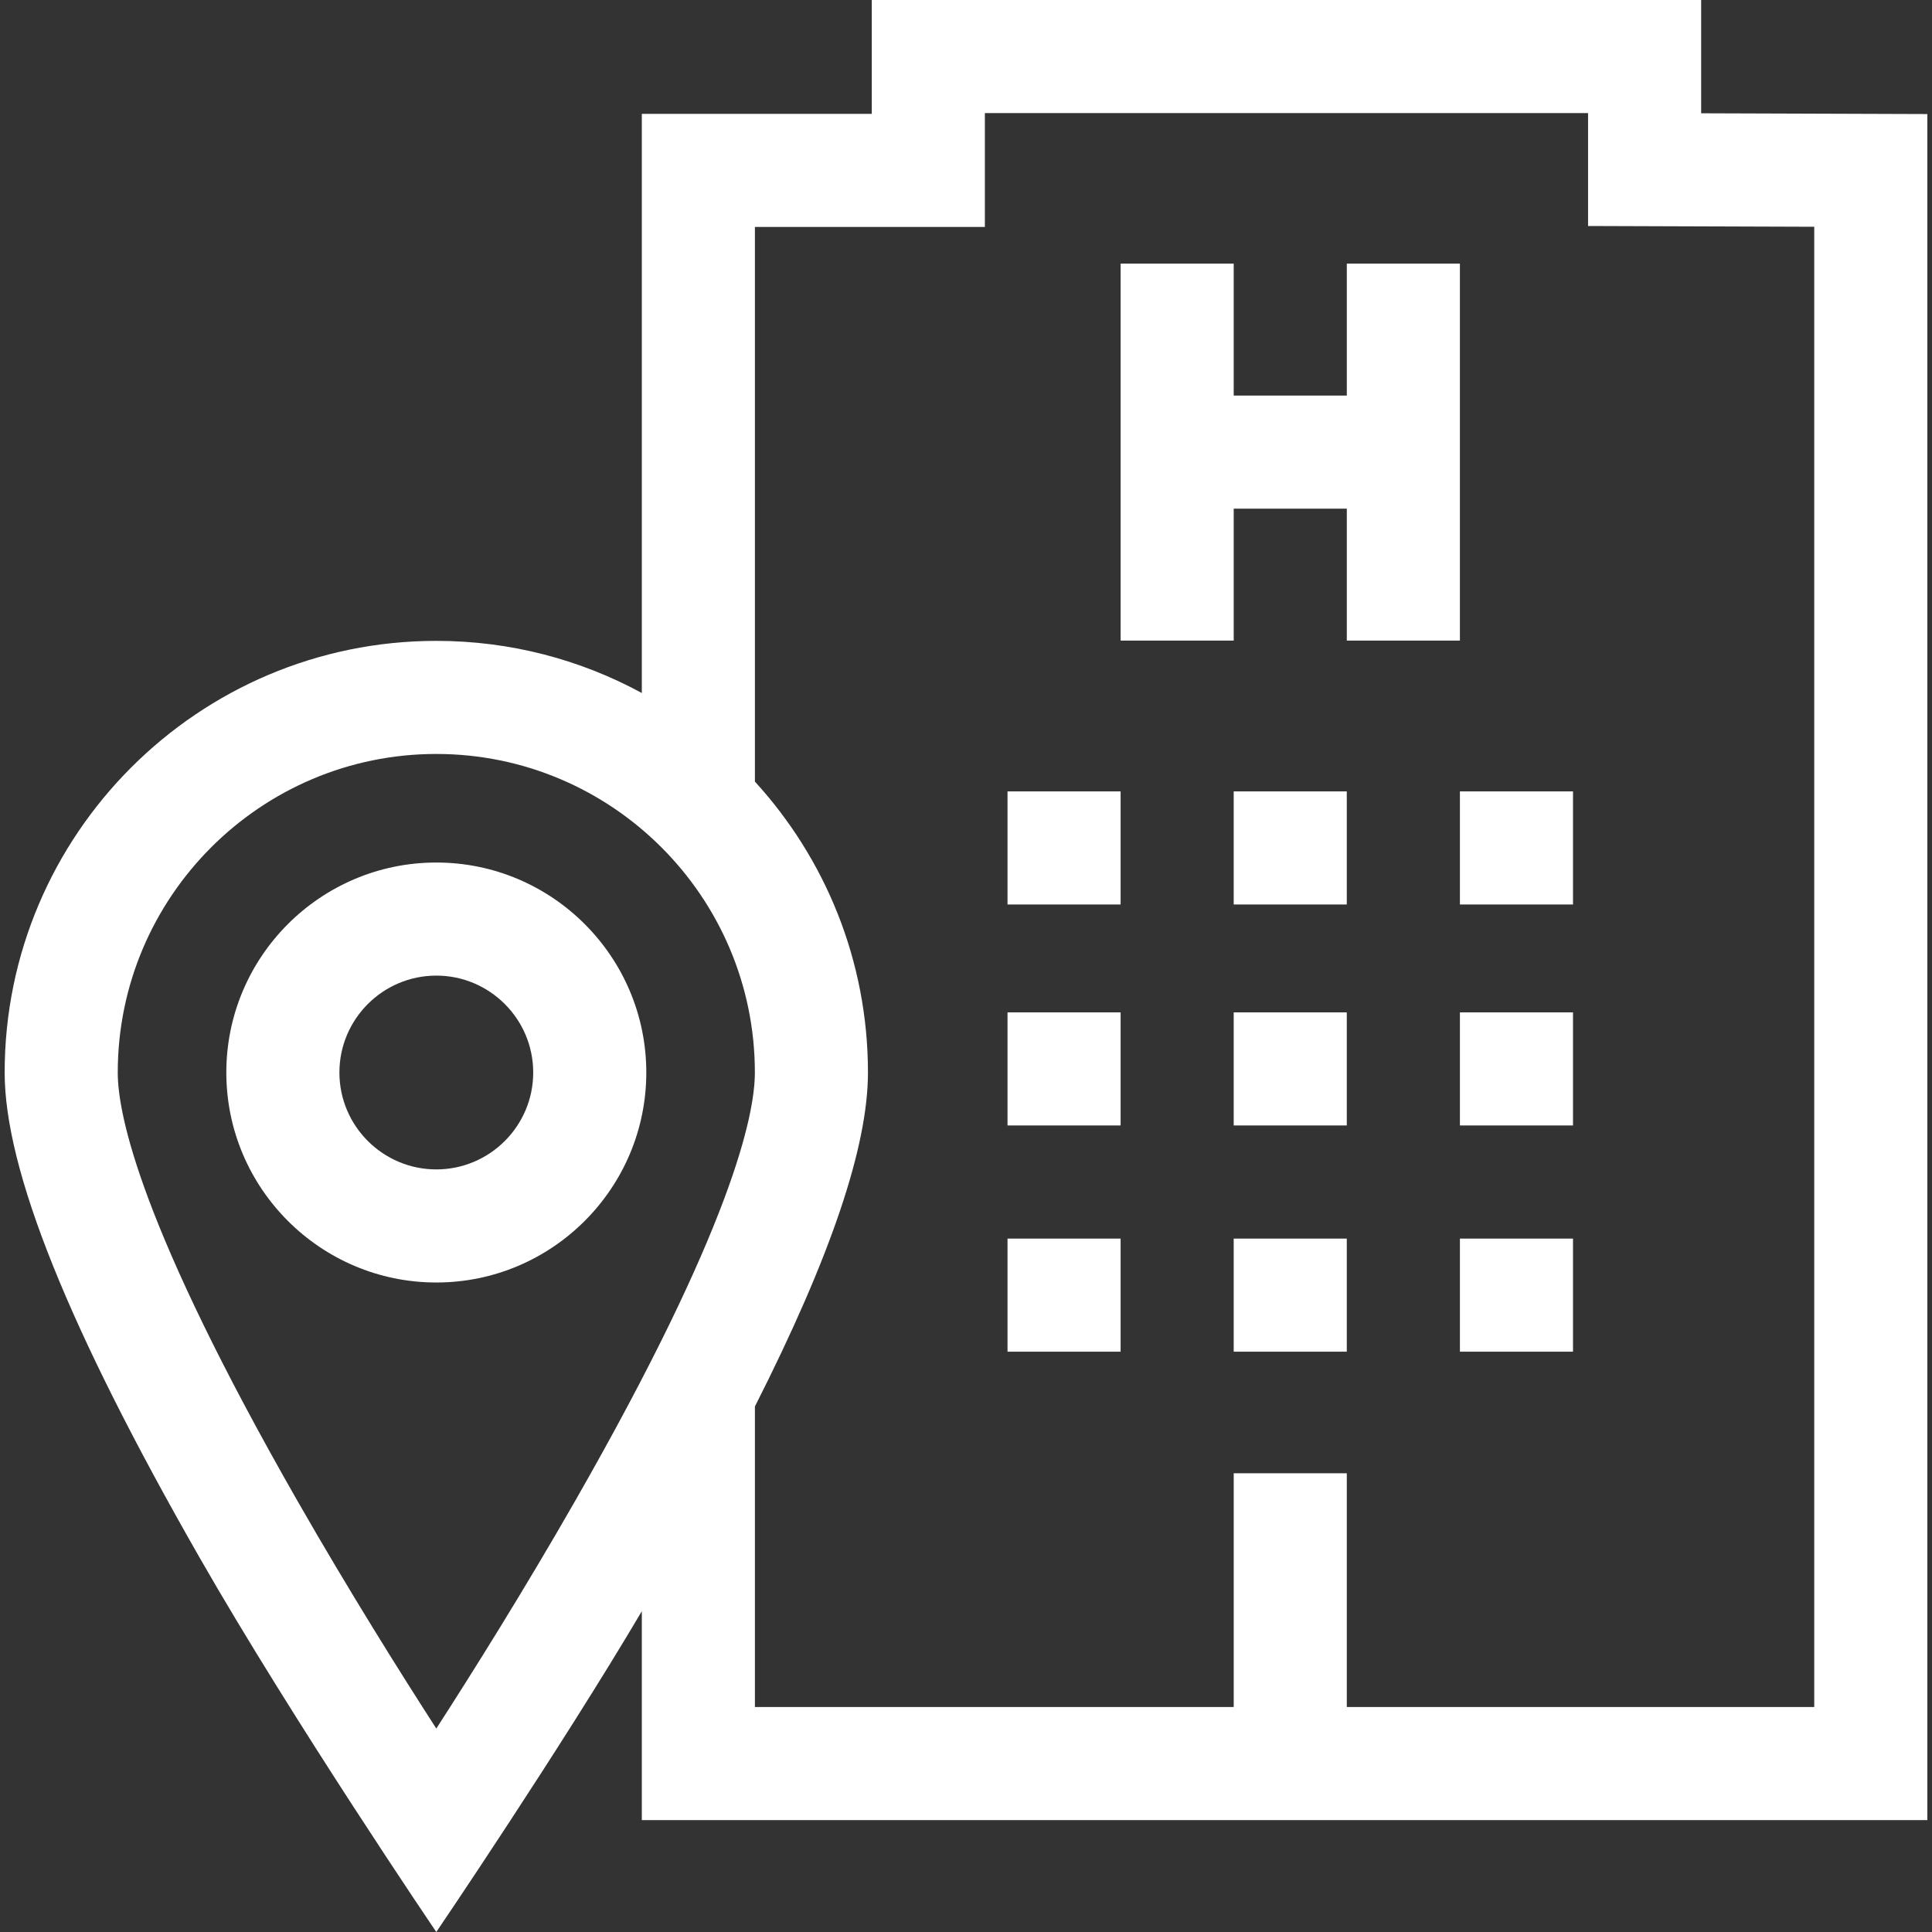
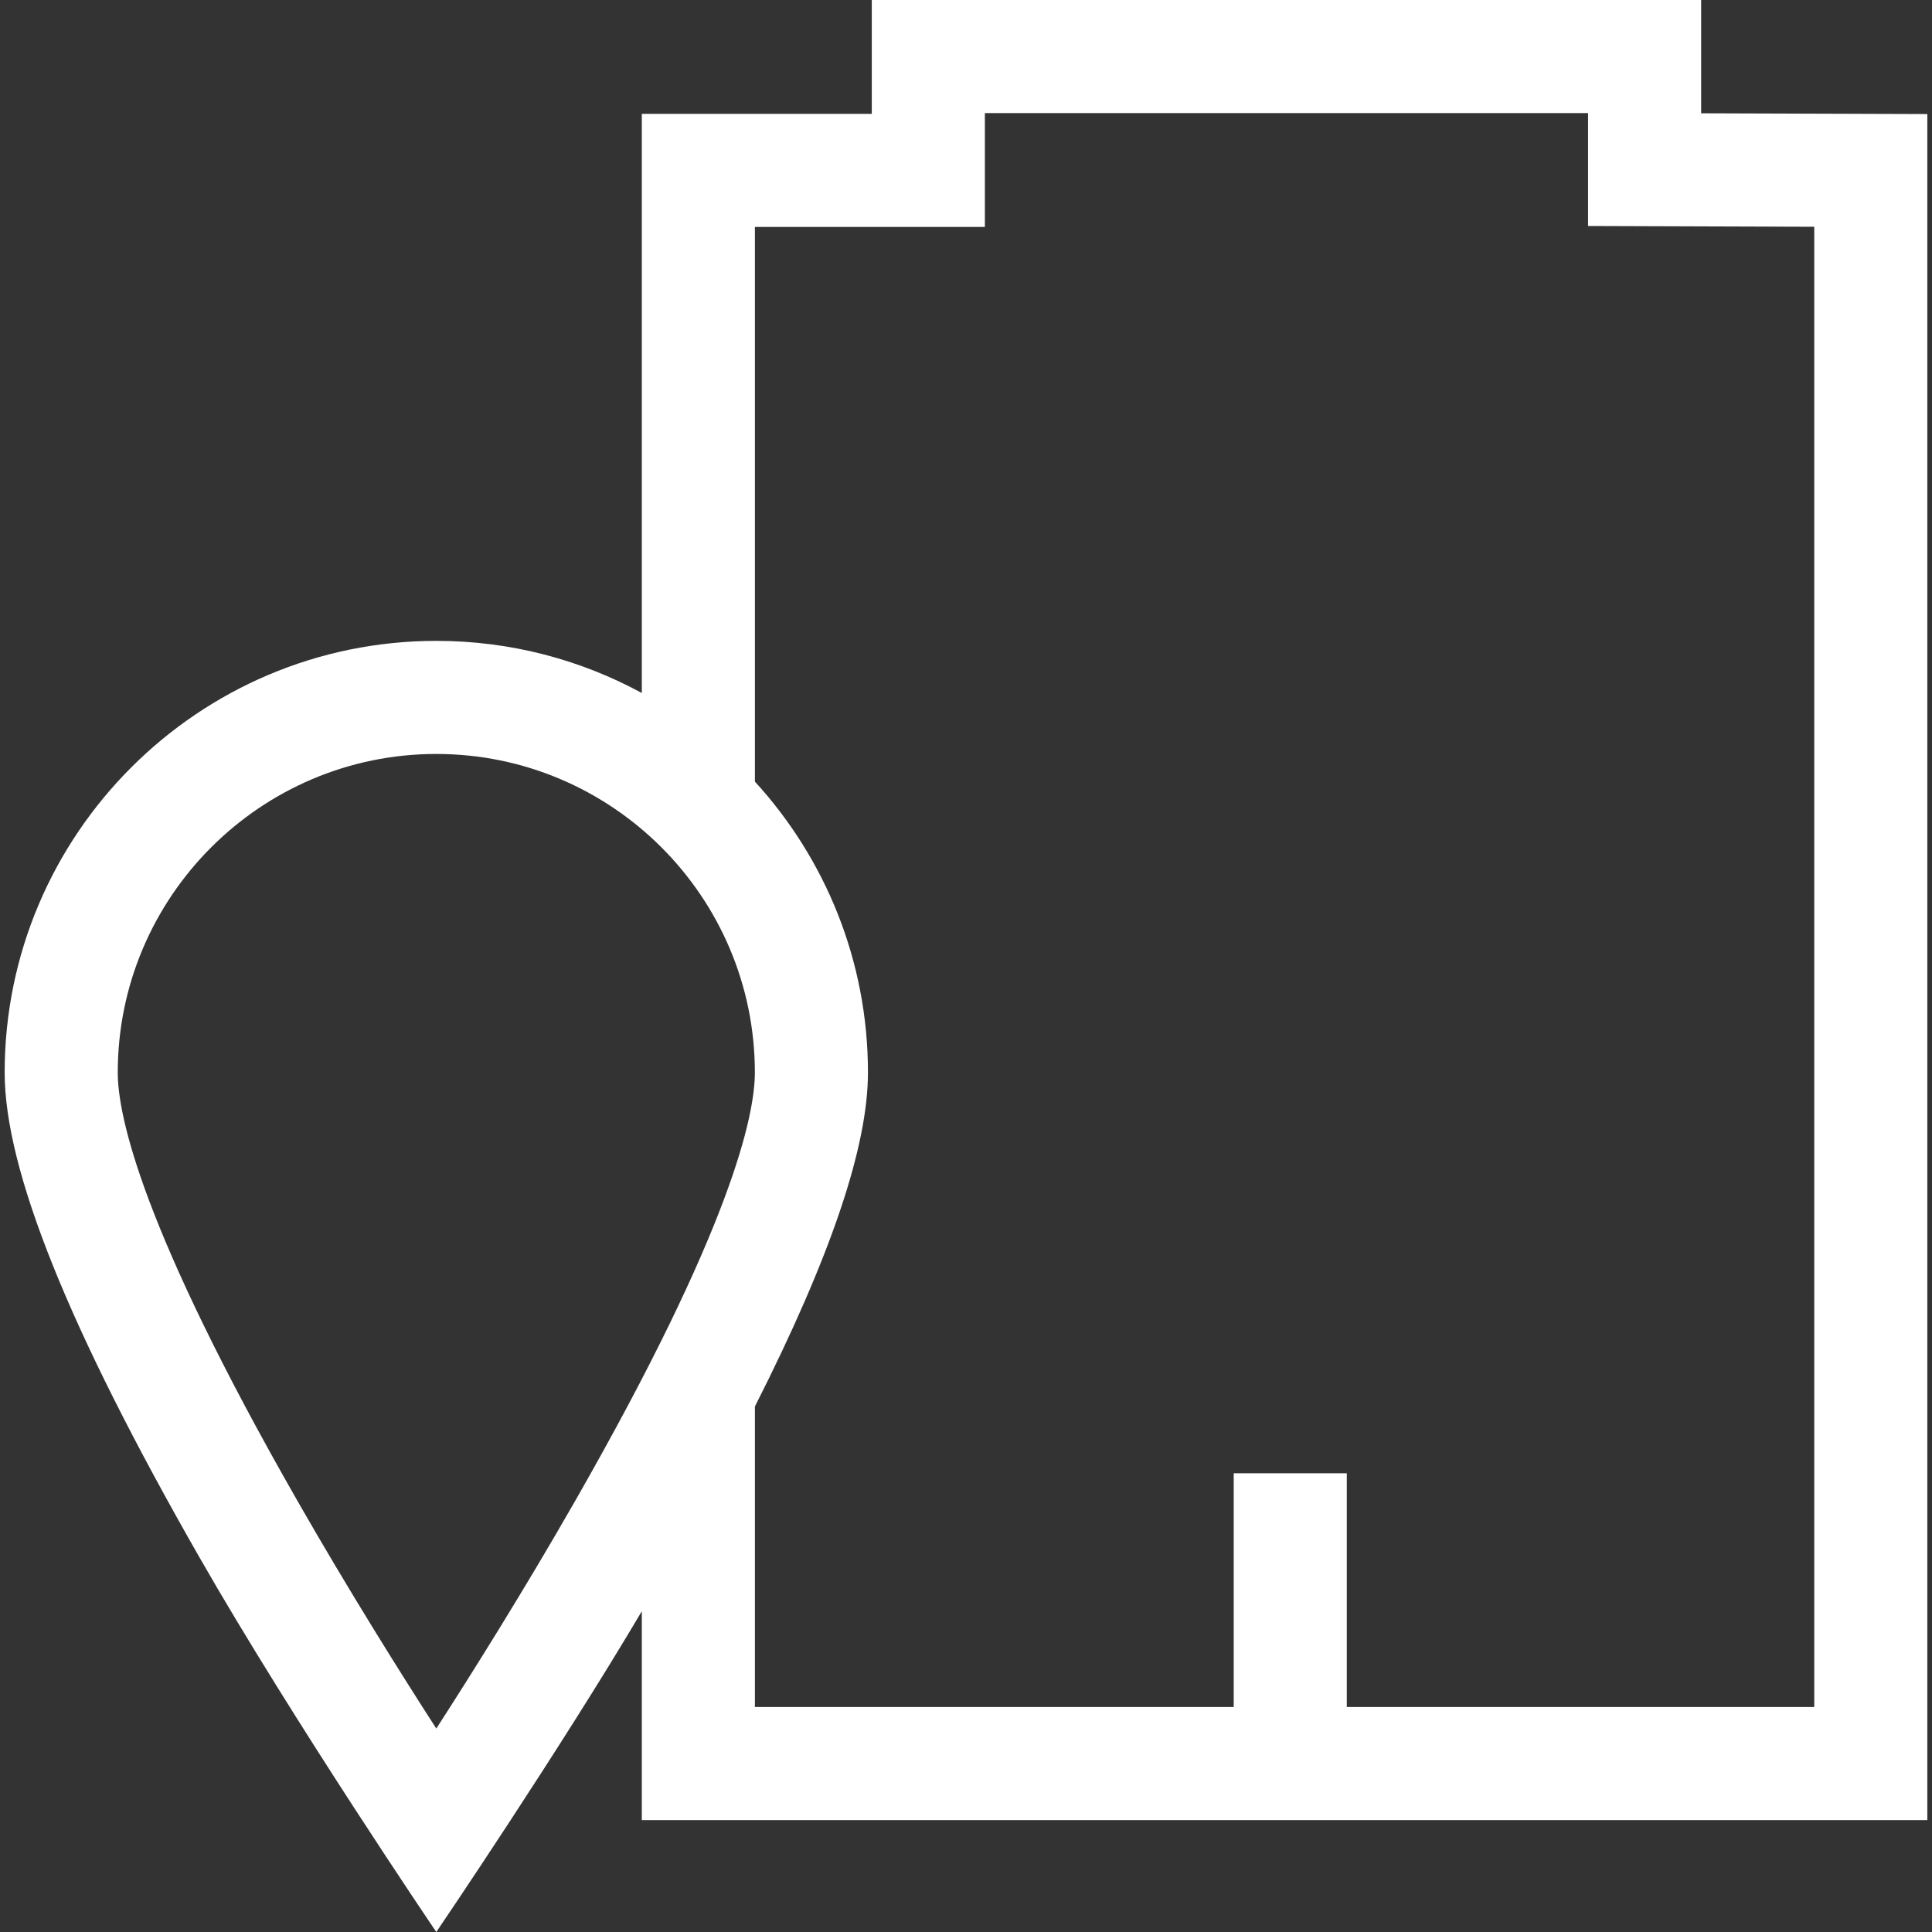
<svg xmlns="http://www.w3.org/2000/svg" xmlns:ns1="http://sodipodi.sourceforge.net/DTD/sodipodi-0.dtd" xmlns:ns2="http://www.inkscape.org/namespaces/inkscape" version="1.1" width="512" height="512" x="0" y="0" viewBox="0 0 512.001 512.001" style="enable-background:new 0 0 512 512" xml:space="preserve" class="" id="svg154" ns1:docname="logo-w.svg" ns2:version="1.2.2 (732a01da63, 2022-12-09, custom)">
  <rect x="0" y="0" width="512.001" height="512.001" fill="#333333" stroke="none" />
  <defs id="defs158" />
  <ns1:namedview id="namedview156" pagecolor="#ffffff" bordercolor="#000000" borderopacity="0.25" ns2:showpageshadow="2" ns2:pageopacity="0.0" ns2:pagecheckerboard="0" ns2:deskcolor="#d1d1d1" showgrid="false" ns2:zoom="0.79394531" ns2:cx="317.40221" ns2:cy="324.32964" ns2:window-width="1874" ns2:window-height="1016" ns2:window-x="0" ns2:window-y="0" ns2:window-maximized="1" ns2:current-layer="svg154" />
  <g id="g152" style="fill:#ffffff">
-     <path d="M115.627 228.578c-30.685 0-55.649 24.964-55.649 55.649s24.964 55.649 55.649 55.649c30.685 0 55.649-24.964 55.649-55.649s-24.964-55.649-55.649-55.649zm0 81.328c-14.159 0-25.679-11.519-25.679-25.679 0-14.16 11.52-25.679 25.679-25.679 14.16 0 25.679 11.519 25.679 25.679 0 14.16-11.519 25.679-25.679 25.679zM267.004 268.292h29.97v29.97h-29.97zM326.944 268.292h29.97v29.97h-29.97zM267.004 328.242h29.97v29.97h-29.97zM326.944 328.242h29.97v29.97h-29.97zM356.92 69.861v34.968h-29.974V69.861h-29.97v99.906h29.97v-34.968h29.974v34.968h29.97V69.861zM267.004 209.73h29.97v29.97h-29.97zM326.944 209.73h29.97v29.97h-29.97zM386.894 268.292h29.97v29.97h-29.97zM386.894 328.242h29.97v29.97h-29.97zM386.894 209.73h29.97v29.97h-29.97z" fill="#003b95" data-original="#000000" class="" opacity="1" id="path148" style="fill:#ffffff" />
    <path d="M450.824 30.023V0H231.032v30.176H170.09v153.479c-16.203-8.809-34.759-13.817-54.464-13.817-63.075 0-114.391 51.316-114.391 114.391 0 25.77 16.905 67.833 51.682 128.591 24.853 43.42 62.708 99.181 62.708 99.181s32.71-48.182 54.464-85.01v55.359h340.674V30.226l-59.939-.203zM152.415 397.771c-13.596 23.764-27.31 45.618-36.788 60.314-9.479-14.695-23.192-36.549-36.788-60.314-41.444-72.434-47.632-102.23-47.632-113.543 0-46.549 37.871-84.421 84.421-84.421s84.421 37.871 84.421 84.421c-.002 11.314-6.189 41.11-47.634 113.543zm328.38 54.608H356.918v-61.943h-29.97v61.943H200.06v-79.647c20.106-39.69 29.957-68.844 29.957-88.503 0-29.674-11.361-56.744-29.957-77.094V60.146h60.942V29.97h159.852v29.921l59.94.204v392.284z" fill="#003b95" data-original="#000000" class="" opacity="1" id="path150" style="fill:#ffffff" />
  </g>
</svg>